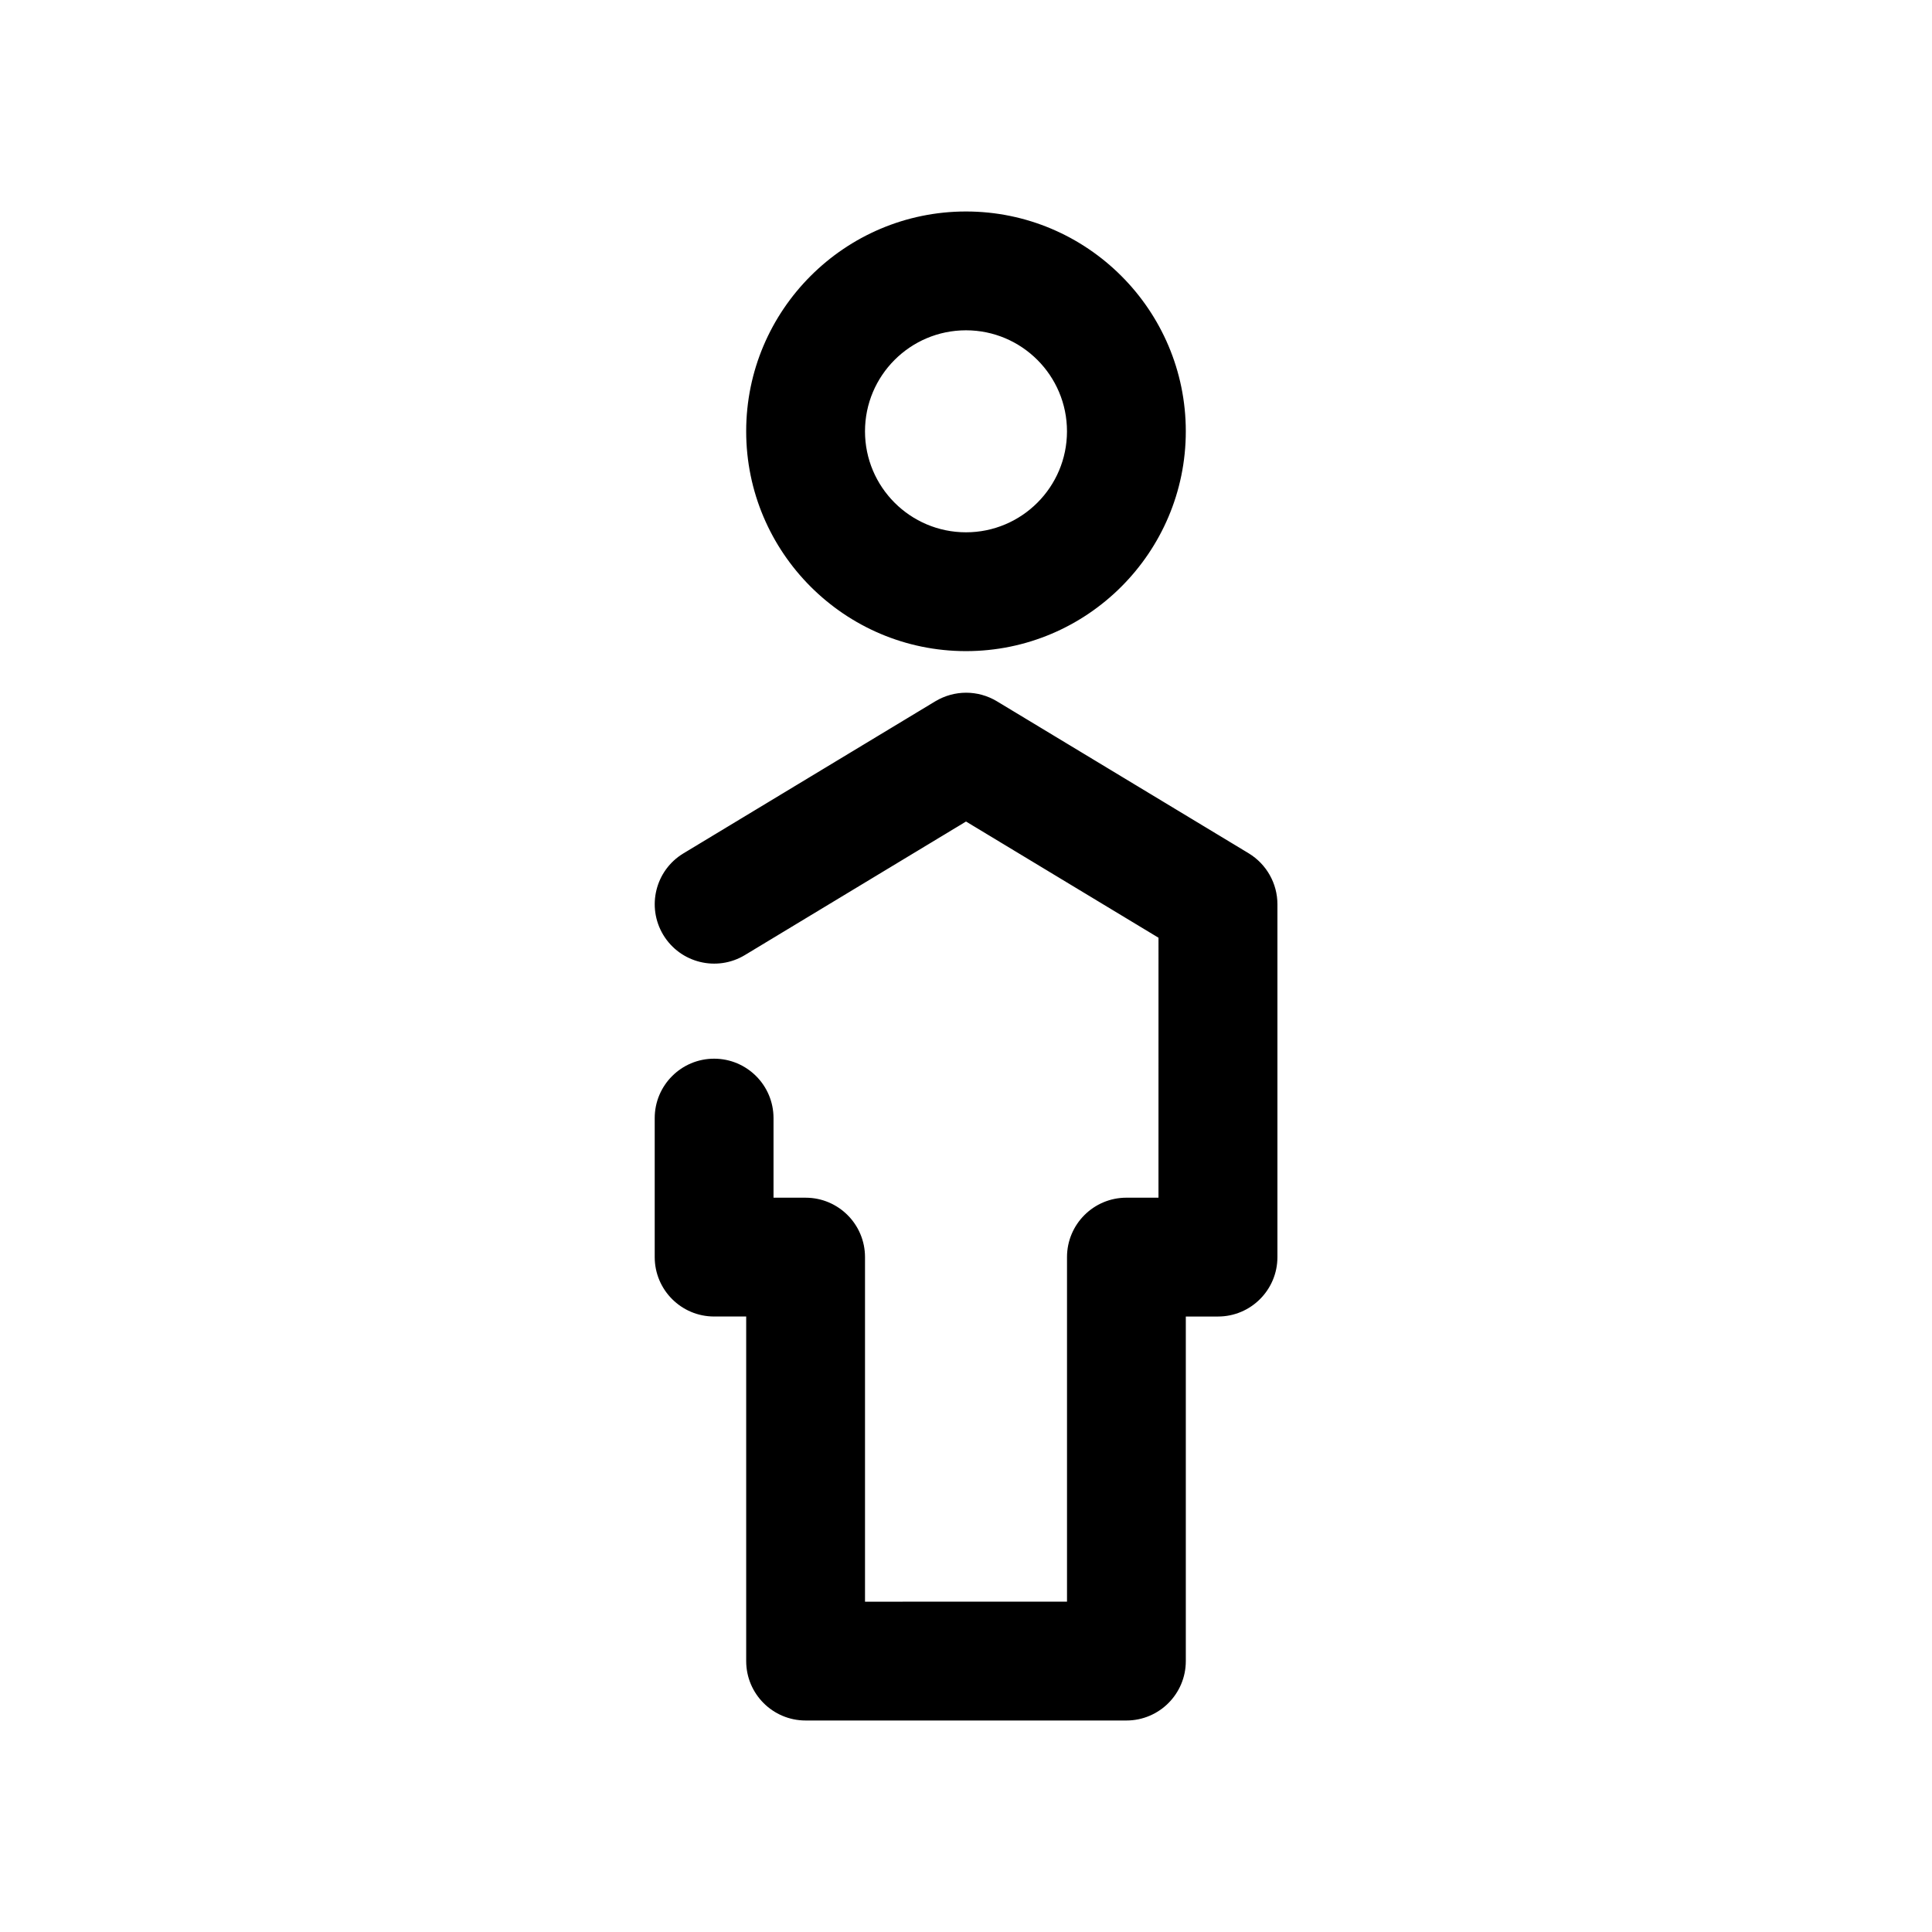
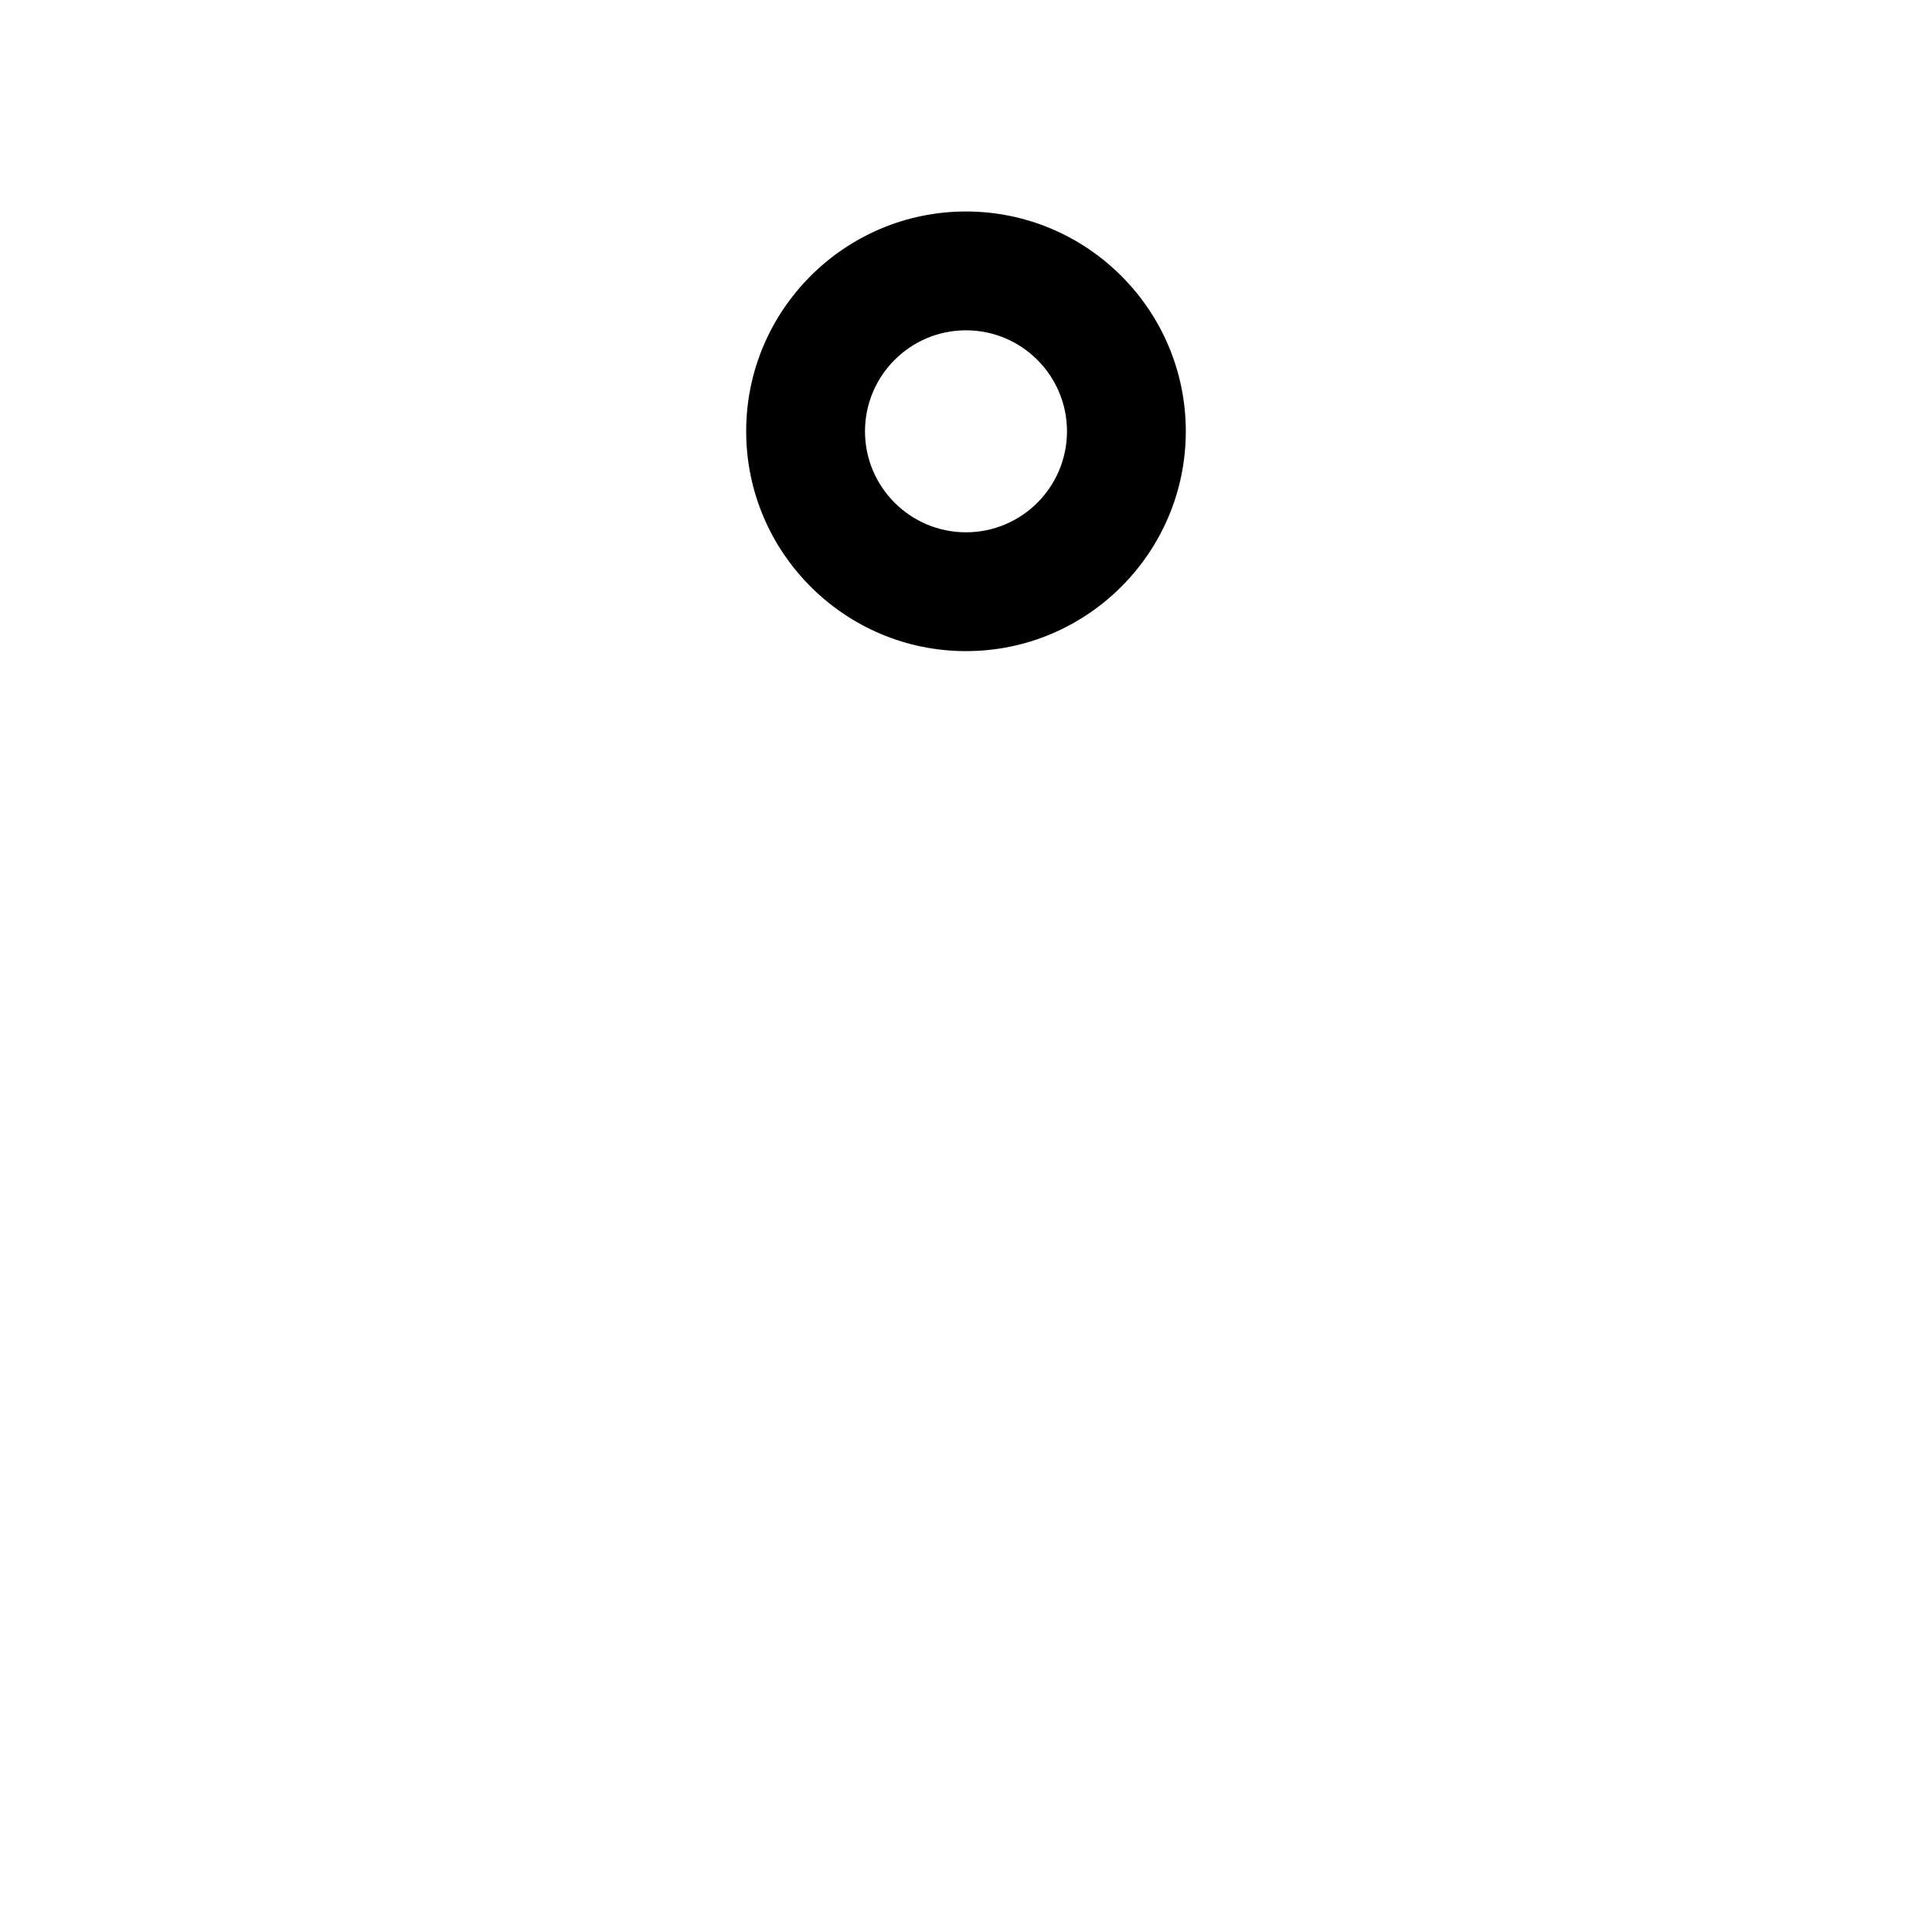
<svg xmlns="http://www.w3.org/2000/svg" fill="#000000" width="800px" height="800px" version="1.1" viewBox="144 144 512 512">
  <g>
    <path d="m458.25 258.3c0-32.117-26.137-58.254-58.254-58.254-32.117 0.004-58.25 26.137-58.25 58.254 0 32.121 26.133 58.254 58.254 58.254 32.117 0 58.25-26.133 58.25-58.254zm-85.016 0c0-14.77 11.996-26.766 26.766-26.766 14.766 0.004 26.762 12 26.762 26.766 0 14.77-11.996 26.766-26.762 26.766-14.77 0-26.766-11.996-26.766-26.766z" />
-     <path d="m357.49 599.95h85.02c8.691 0 15.742-7.055 15.742-15.742v-91.316h8.535c8.691 0 15.742-7.055 15.742-15.742v-93.523c0-5.512-2.898-10.613-7.59-13.477l-66.754-40.305c-5.039-3.023-11.242-3.023-16.312 0l-66.754 40.305c-7.461 4.504-9.82 14.168-5.352 21.602 4.535 7.496 14.234 9.824 21.633 5.352l58.602-35.391 51.012 30.797-0.004 68.891h-8.5c-8.691 0-15.742 7.055-15.742 15.742v91.316l-53.531 0.004v-91.316c0-8.691-7.055-15.742-15.742-15.742l-8.504-0.004v-21.094c0-8.691-7.055-15.742-15.742-15.742-8.691 0-15.742 7.055-15.742 15.742v36.84c0 8.691 7.055 15.742 15.742 15.742h8.5v91.316c0 8.691 7.055 15.746 15.742 15.746z" />
  </g>
</svg>